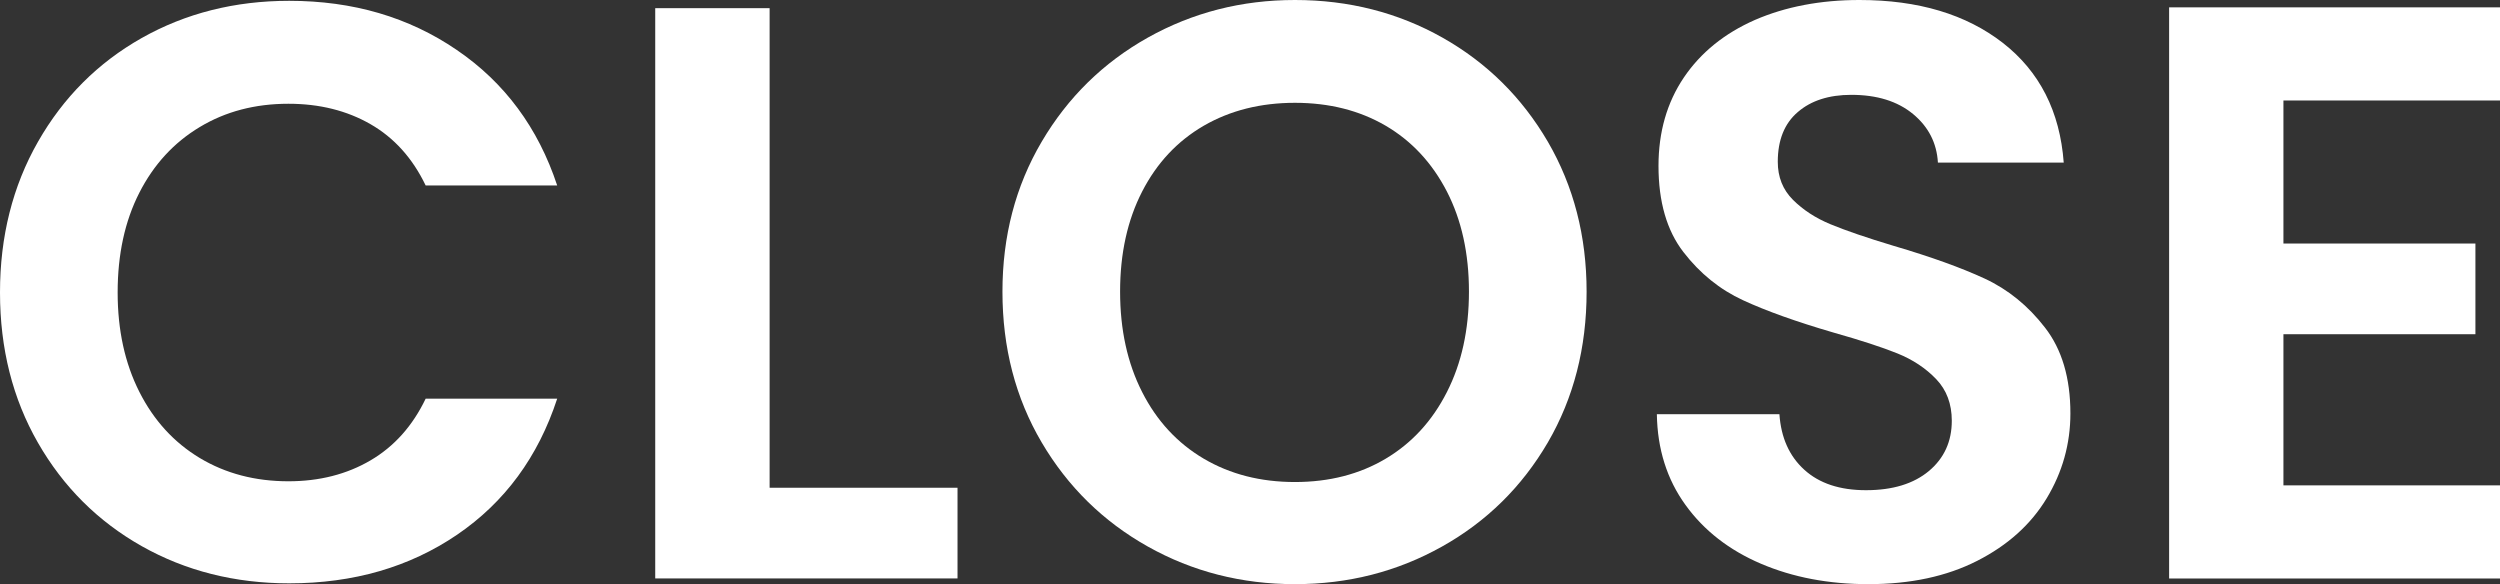
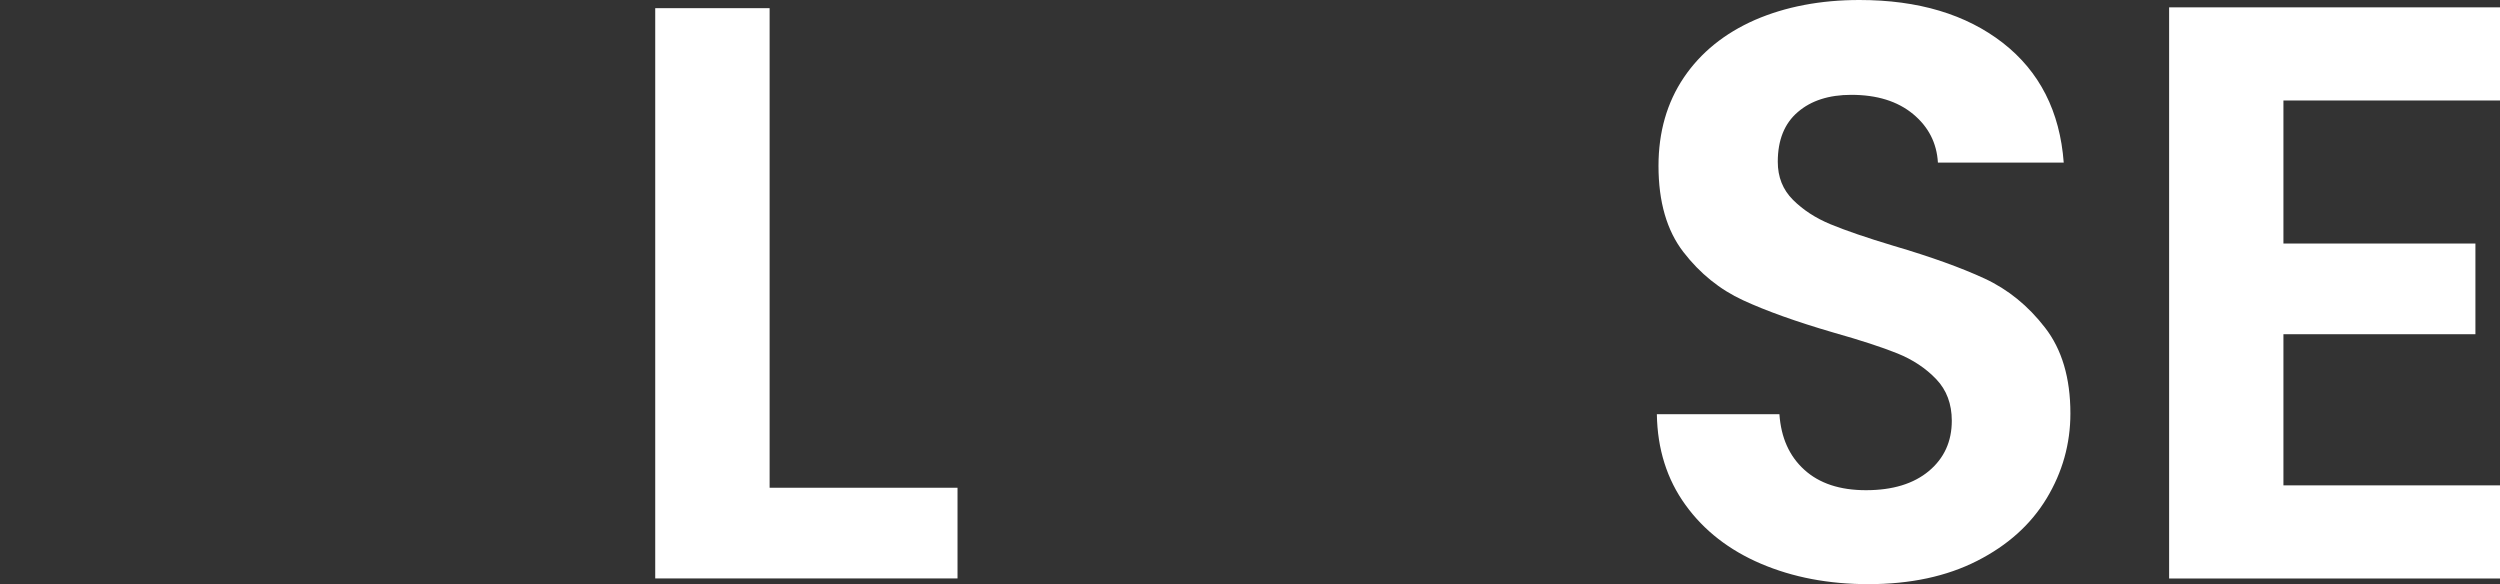
<svg xmlns="http://www.w3.org/2000/svg" version="1.1" id="レイヤー_1" x="0px" y="0px" viewBox="0 0 36.72 8.58" style="enable-background:new 0 0 36.72 8.58;" xml:space="preserve">
  <rect x="0" y="0" width="36.72" height="8.58" fill="#333333" stroke="none" />
  <style type="text/css">
	.st0{enable-background:new    ;}
	.st1{fill:#FFFFFF;}
</style>
  <g class="st0">
-     <path class="st1" d="M0.558,2.082c0.372-0.652,0.88-1.16,1.524-1.524c0.644-0.363,1.366-0.546,2.166-0.546   c0.936,0,1.756,0.24,2.46,0.721c0.704,0.479,1.196,1.144,1.476,1.991H6.252C6.06,2.324,5.79,2.024,5.442,1.824   c-0.348-0.2-0.75-0.3-1.206-0.3c-0.488,0-0.922,0.113-1.302,0.342c-0.38,0.228-0.676,0.55-0.888,0.966S1.728,3.736,1.728,4.296   c0,0.552,0.106,1.038,0.318,1.458s0.508,0.744,0.888,0.973c0.38,0.228,0.814,0.342,1.302,0.342c0.456,0,0.858-0.103,1.206-0.307   C5.79,6.558,6.06,6.256,6.252,5.856h1.932c-0.28,0.855-0.77,1.521-1.47,1.998c-0.7,0.476-1.522,0.714-2.466,0.714   c-0.8,0-1.522-0.183-2.166-0.546C1.438,7.658,0.93,7.152,0.558,6.504C0.186,5.856,0,5.12,0,4.296C0,3.473,0.186,2.734,0.558,2.082z   " />
    <path class="st1" d="M11.304,7.164h2.76v1.332h-4.44V0.12h1.68V7.164z" />
-     <path class="st1" d="M16.86,8.028c-0.656-0.368-1.176-0.878-1.56-1.53c-0.384-0.652-0.576-1.39-0.576-2.214   c0-0.816,0.192-1.55,0.576-2.202c0.384-0.652,0.904-1.162,1.56-1.53C17.516,0.185,18.235,0,19.02,0   c0.792,0,1.514,0.185,2.166,0.552c0.652,0.368,1.168,0.878,1.549,1.53c0.379,0.652,0.569,1.386,0.569,2.202   c0,0.824-0.19,1.562-0.569,2.214c-0.381,0.652-0.898,1.162-1.555,1.53S19.804,8.58,19.02,8.58S17.516,8.396,16.86,8.028z    M20.352,6.738c0.385-0.229,0.684-0.554,0.9-0.979c0.216-0.424,0.324-0.916,0.324-1.476s-0.108-1.05-0.324-1.47   c-0.217-0.42-0.516-0.742-0.9-0.967c-0.384-0.224-0.828-0.336-1.332-0.336c-0.504,0-0.95,0.112-1.338,0.336   c-0.388,0.225-0.69,0.547-0.906,0.967c-0.216,0.42-0.324,0.91-0.324,1.47s0.108,1.052,0.324,1.476   c0.216,0.425,0.518,0.75,0.906,0.979C18.07,6.966,18.516,7.08,19.02,7.08C19.524,7.08,19.968,6.966,20.352,6.738z" />
    <path class="st1" d="M25.865,8.28c-0.468-0.2-0.838-0.488-1.109-0.864c-0.272-0.376-0.412-0.82-0.42-1.332h1.8   C26.16,6.428,26.281,6.7,26.502,6.9c0.22,0.2,0.521,0.3,0.906,0.3c0.391,0,0.699-0.094,0.924-0.282   c0.224-0.188,0.336-0.434,0.336-0.738c0-0.247-0.076-0.451-0.229-0.611s-0.342-0.286-0.57-0.378   c-0.228-0.092-0.541-0.194-0.941-0.307c-0.545-0.159-0.986-0.317-1.326-0.474s-0.632-0.392-0.876-0.708s-0.366-0.738-0.366-1.266   c0-0.496,0.124-0.929,0.372-1.297c0.248-0.367,0.597-0.649,1.044-0.846C26.224,0.099,26.736,0,27.312,0   c0.864,0,1.565,0.21,2.106,0.63c0.539,0.42,0.838,1.006,0.894,1.758h-1.848c-0.017-0.288-0.138-0.525-0.366-0.714   c-0.229-0.188-0.53-0.281-0.906-0.281c-0.328,0-0.59,0.084-0.785,0.252c-0.197,0.168-0.295,0.412-0.295,0.731   c0,0.225,0.074,0.41,0.223,0.559c0.147,0.147,0.332,0.268,0.552,0.359s0.53,0.198,0.93,0.318c0.544,0.16,0.988,0.32,1.332,0.479   c0.345,0.16,0.64,0.4,0.888,0.721c0.248,0.319,0.373,0.739,0.373,1.26c0,0.448-0.117,0.864-0.349,1.248s-0.571,0.689-1.021,0.918   C28.592,8.466,28.06,8.58,27.443,8.58C26.859,8.58,26.334,8.48,25.865,8.28z" />
    <path class="st1" d="M33.539,1.477v2.1h2.82v1.332h-2.82v2.22h3.181v1.368h-4.86V0.108h4.86v1.368H33.539z" />
  </g>
</svg>